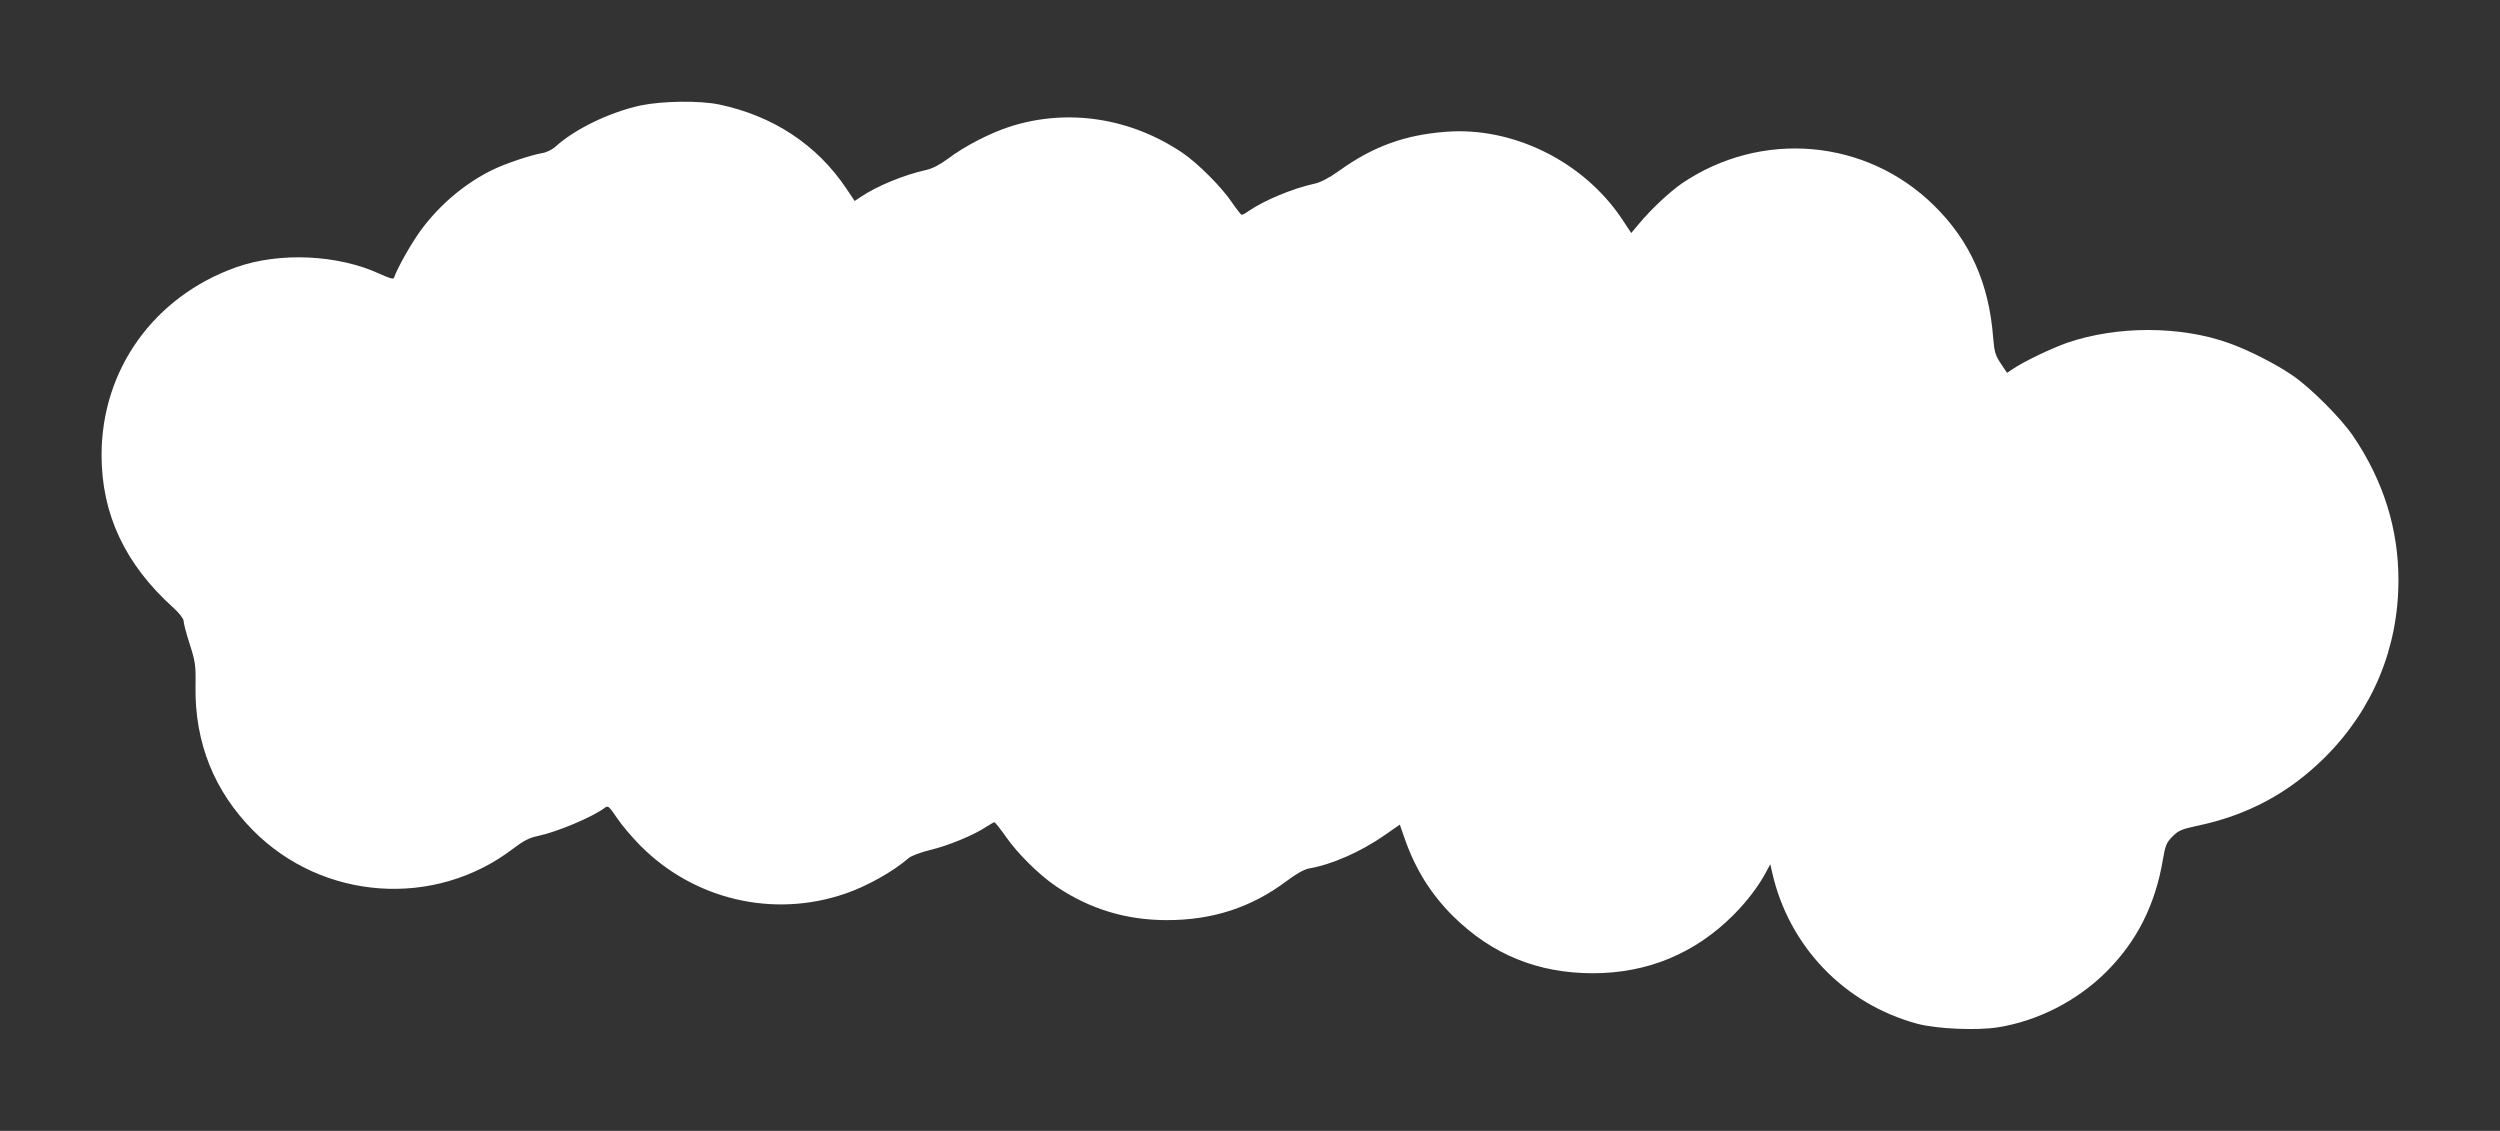
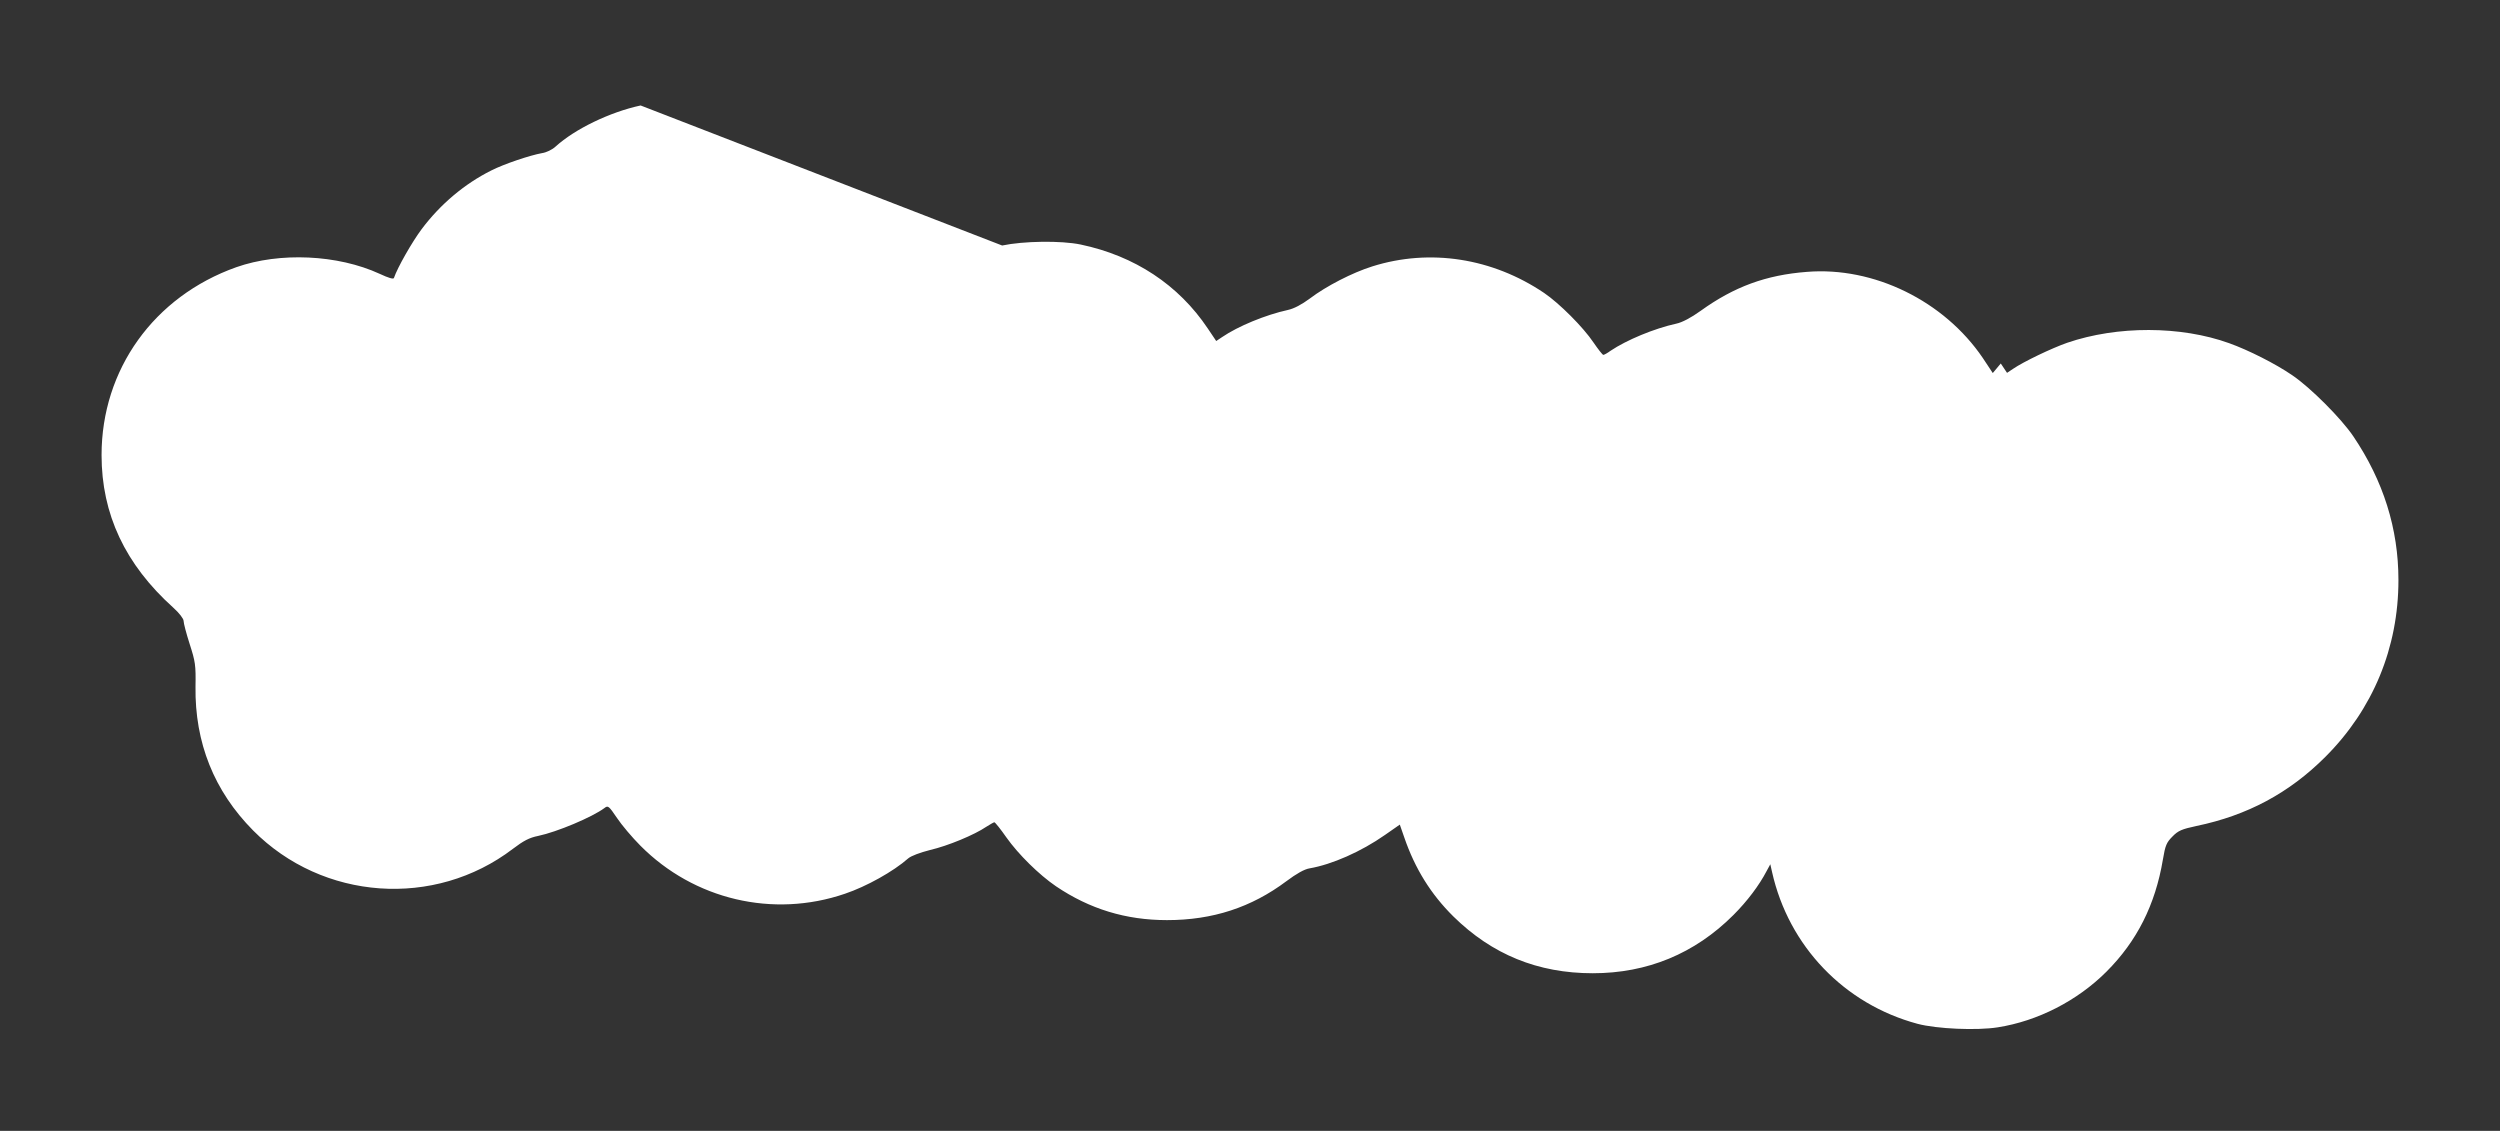
<svg xmlns="http://www.w3.org/2000/svg" version="1.0" width="1280pt" height="579pt" viewBox="0 0 1280 579" preserveAspectRatio="xMidYMid meet">
  <rect x="0" y="0" width="1280" height="579" fill="#333333" stroke="none" />
  <g transform="translate(0,579) scale(0.1,-0.1)" fill="#ffffff" stroke="none">
-     <path d="M3280 5250 c-158 -34 -337 -121 -435 -210 -17 -16 -48 -31 -70 -34 -61 -11 -193 -55 -260 -89 -136 -68 -260 -172 -356 -300 -50 -67 -124 -197 -142 -250 -2 -8 -28 0 -73 21 -215 99 -512 112 -734 34 -422 -150 -690 -524 -690 -962 0 -303 121 -560 368 -782 30 -27 52 -56 52 -67 0 -12 14 -65 31 -118 29 -90 32 -108 30 -218 -4 -287 95 -535 295 -737 356 -359 929 -400 1330 -94 54 41 84 57 129 66 96 20 277 96 340 143 18 14 22 11 64 -51 24 -36 78 -100 120 -142 274 -276 679 -372 1047 -246 110 37 248 114 324 181 15 13 61 30 112 43 91 21 228 78 288 119 19 12 38 23 41 23 4 0 32 -35 62 -78 61 -86 166 -190 254 -250 172 -116 357 -173 568 -173 234 0 432 65 611 199 52 39 93 62 119 66 115 20 263 85 386 171 l76 53 23 -66 c55 -160 136 -290 251 -404 198 -195 433 -291 714 -291 279 0 522 100 720 298 71 71 132 152 170 225 l19 35 9 -40 c85 -379 369 -676 745 -777 98 -26 303 -35 410 -18 205 32 408 136 557 285 156 156 250 342 289 574 12 73 19 88 49 118 29 30 48 38 123 54 260 54 474 168 660 354 244 244 374 559 374 905 0 263 -77 508 -231 736 -62 92 -221 251 -313 313 -86 59 -225 129 -323 164 -247 89 -572 90 -829 2 -80 -28 -224 -97 -278 -134 l-30 -20 -32 48 c-28 41 -33 60 -39 132 -21 277 -118 495 -302 676 -347 343 -886 390 -1293 113 -62 -43 -157 -132 -217 -204 l-41 -49 -51 77 c-198 292 -558 469 -901 441 -209 -16 -372 -76 -543 -199 -50 -36 -96 -60 -125 -66 -114 -25 -255 -84 -337 -139 -16 -12 -33 -21 -37 -21 -4 0 -26 28 -50 63 -53 79 -175 201 -253 254 -265 179 -585 229 -880 136 -102 -32 -236 -101 -319 -164 -42 -31 -81 -52 -113 -59 -114 -25 -255 -83 -337 -139 l-30 -20 -43 64 c-150 224 -375 372 -651 430 -101 21 -293 18 -402 -5z" />
+     <path d="M3280 5250 c-158 -34 -337 -121 -435 -210 -17 -16 -48 -31 -70 -34 -61 -11 -193 -55 -260 -89 -136 -68 -260 -172 -356 -300 -50 -67 -124 -197 -142 -250 -2 -8 -28 0 -73 21 -215 99 -512 112 -734 34 -422 -150 -690 -524 -690 -962 0 -303 121 -560 368 -782 30 -27 52 -56 52 -67 0 -12 14 -65 31 -118 29 -90 32 -108 30 -218 -4 -287 95 -535 295 -737 356 -359 929 -400 1330 -94 54 41 84 57 129 66 96 20 277 96 340 143 18 14 22 11 64 -51 24 -36 78 -100 120 -142 274 -276 679 -372 1047 -246 110 37 248 114 324 181 15 13 61 30 112 43 91 21 228 78 288 119 19 12 38 23 41 23 4 0 32 -35 62 -78 61 -86 166 -190 254 -250 172 -116 357 -173 568 -173 234 0 432 65 611 199 52 39 93 62 119 66 115 20 263 85 386 171 l76 53 23 -66 c55 -160 136 -290 251 -404 198 -195 433 -291 714 -291 279 0 522 100 720 298 71 71 132 152 170 225 l19 35 9 -40 c85 -379 369 -676 745 -777 98 -26 303 -35 410 -18 205 32 408 136 557 285 156 156 250 342 289 574 12 73 19 88 49 118 29 30 48 38 123 54 260 54 474 168 660 354 244 244 374 559 374 905 0 263 -77 508 -231 736 -62 92 -221 251 -313 313 -86 59 -225 129 -323 164 -247 89 -572 90 -829 2 -80 -28 -224 -97 -278 -134 l-30 -20 -32 48 l-41 -49 -51 77 c-198 292 -558 469 -901 441 -209 -16 -372 -76 -543 -199 -50 -36 -96 -60 -125 -66 -114 -25 -255 -84 -337 -139 -16 -12 -33 -21 -37 -21 -4 0 -26 28 -50 63 -53 79 -175 201 -253 254 -265 179 -585 229 -880 136 -102 -32 -236 -101 -319 -164 -42 -31 -81 -52 -113 -59 -114 -25 -255 -83 -337 -139 l-30 -20 -43 64 c-150 224 -375 372 -651 430 -101 21 -293 18 -402 -5z" />
  </g>
</svg>